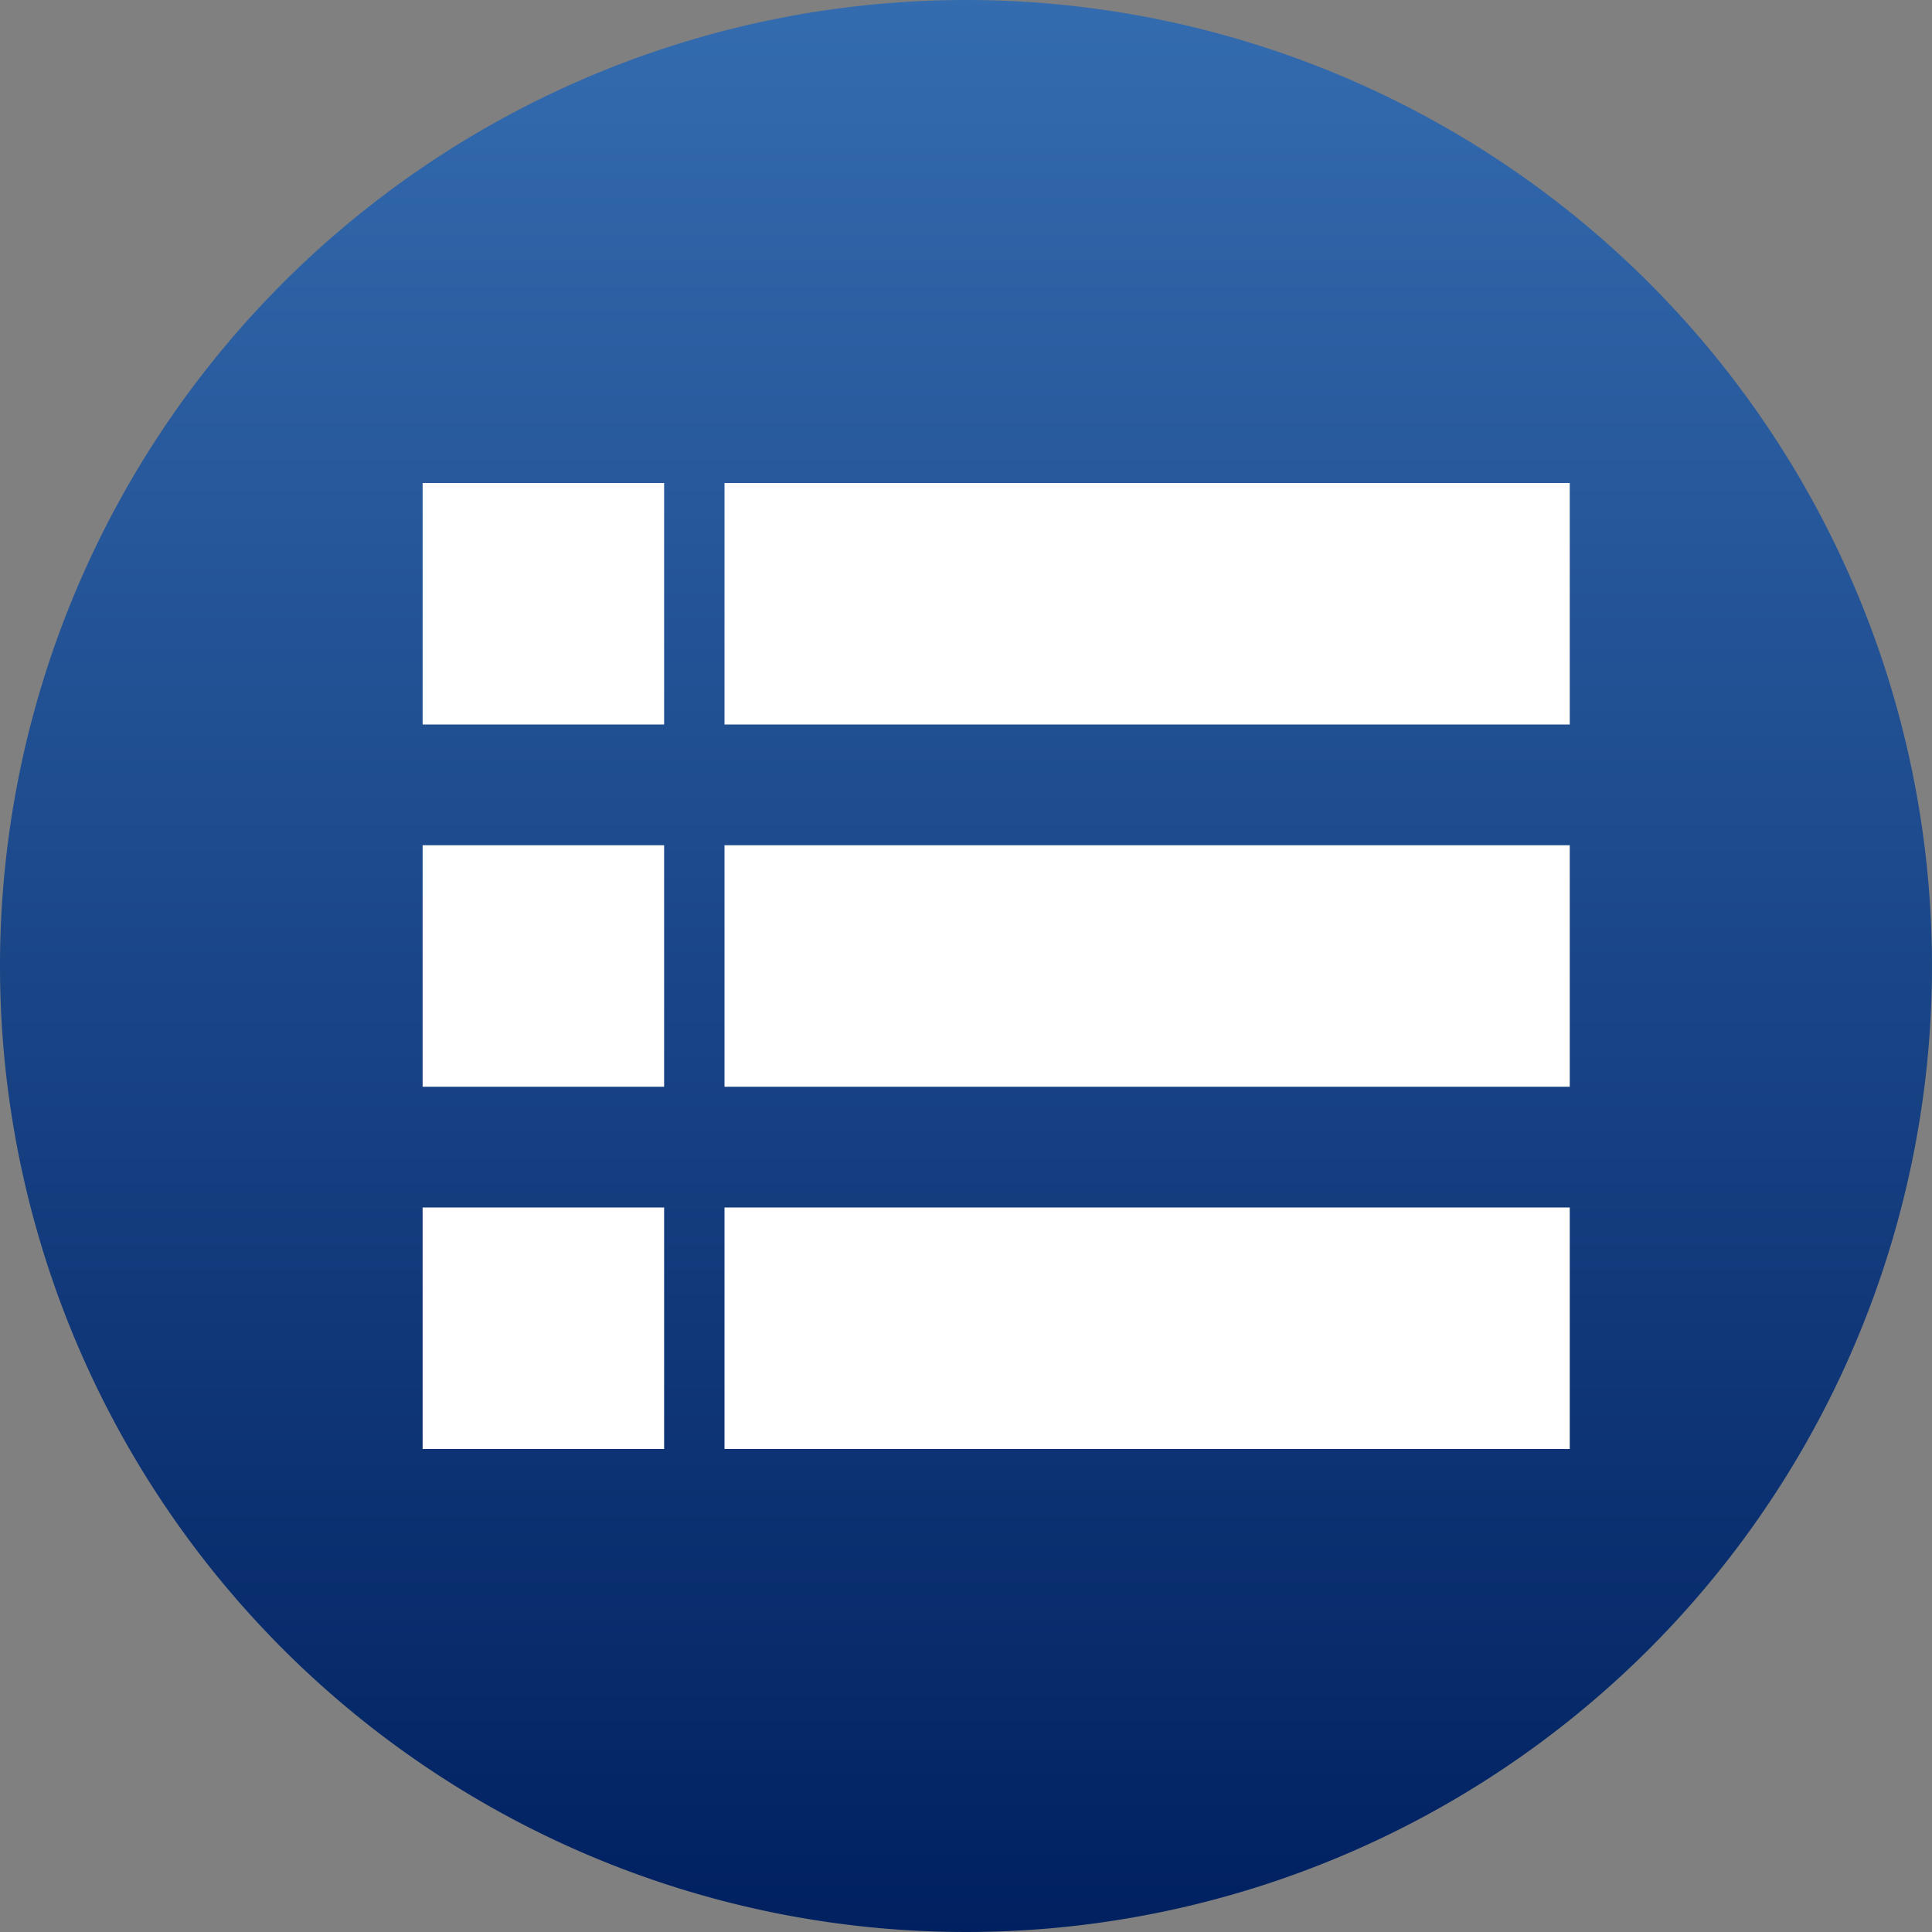
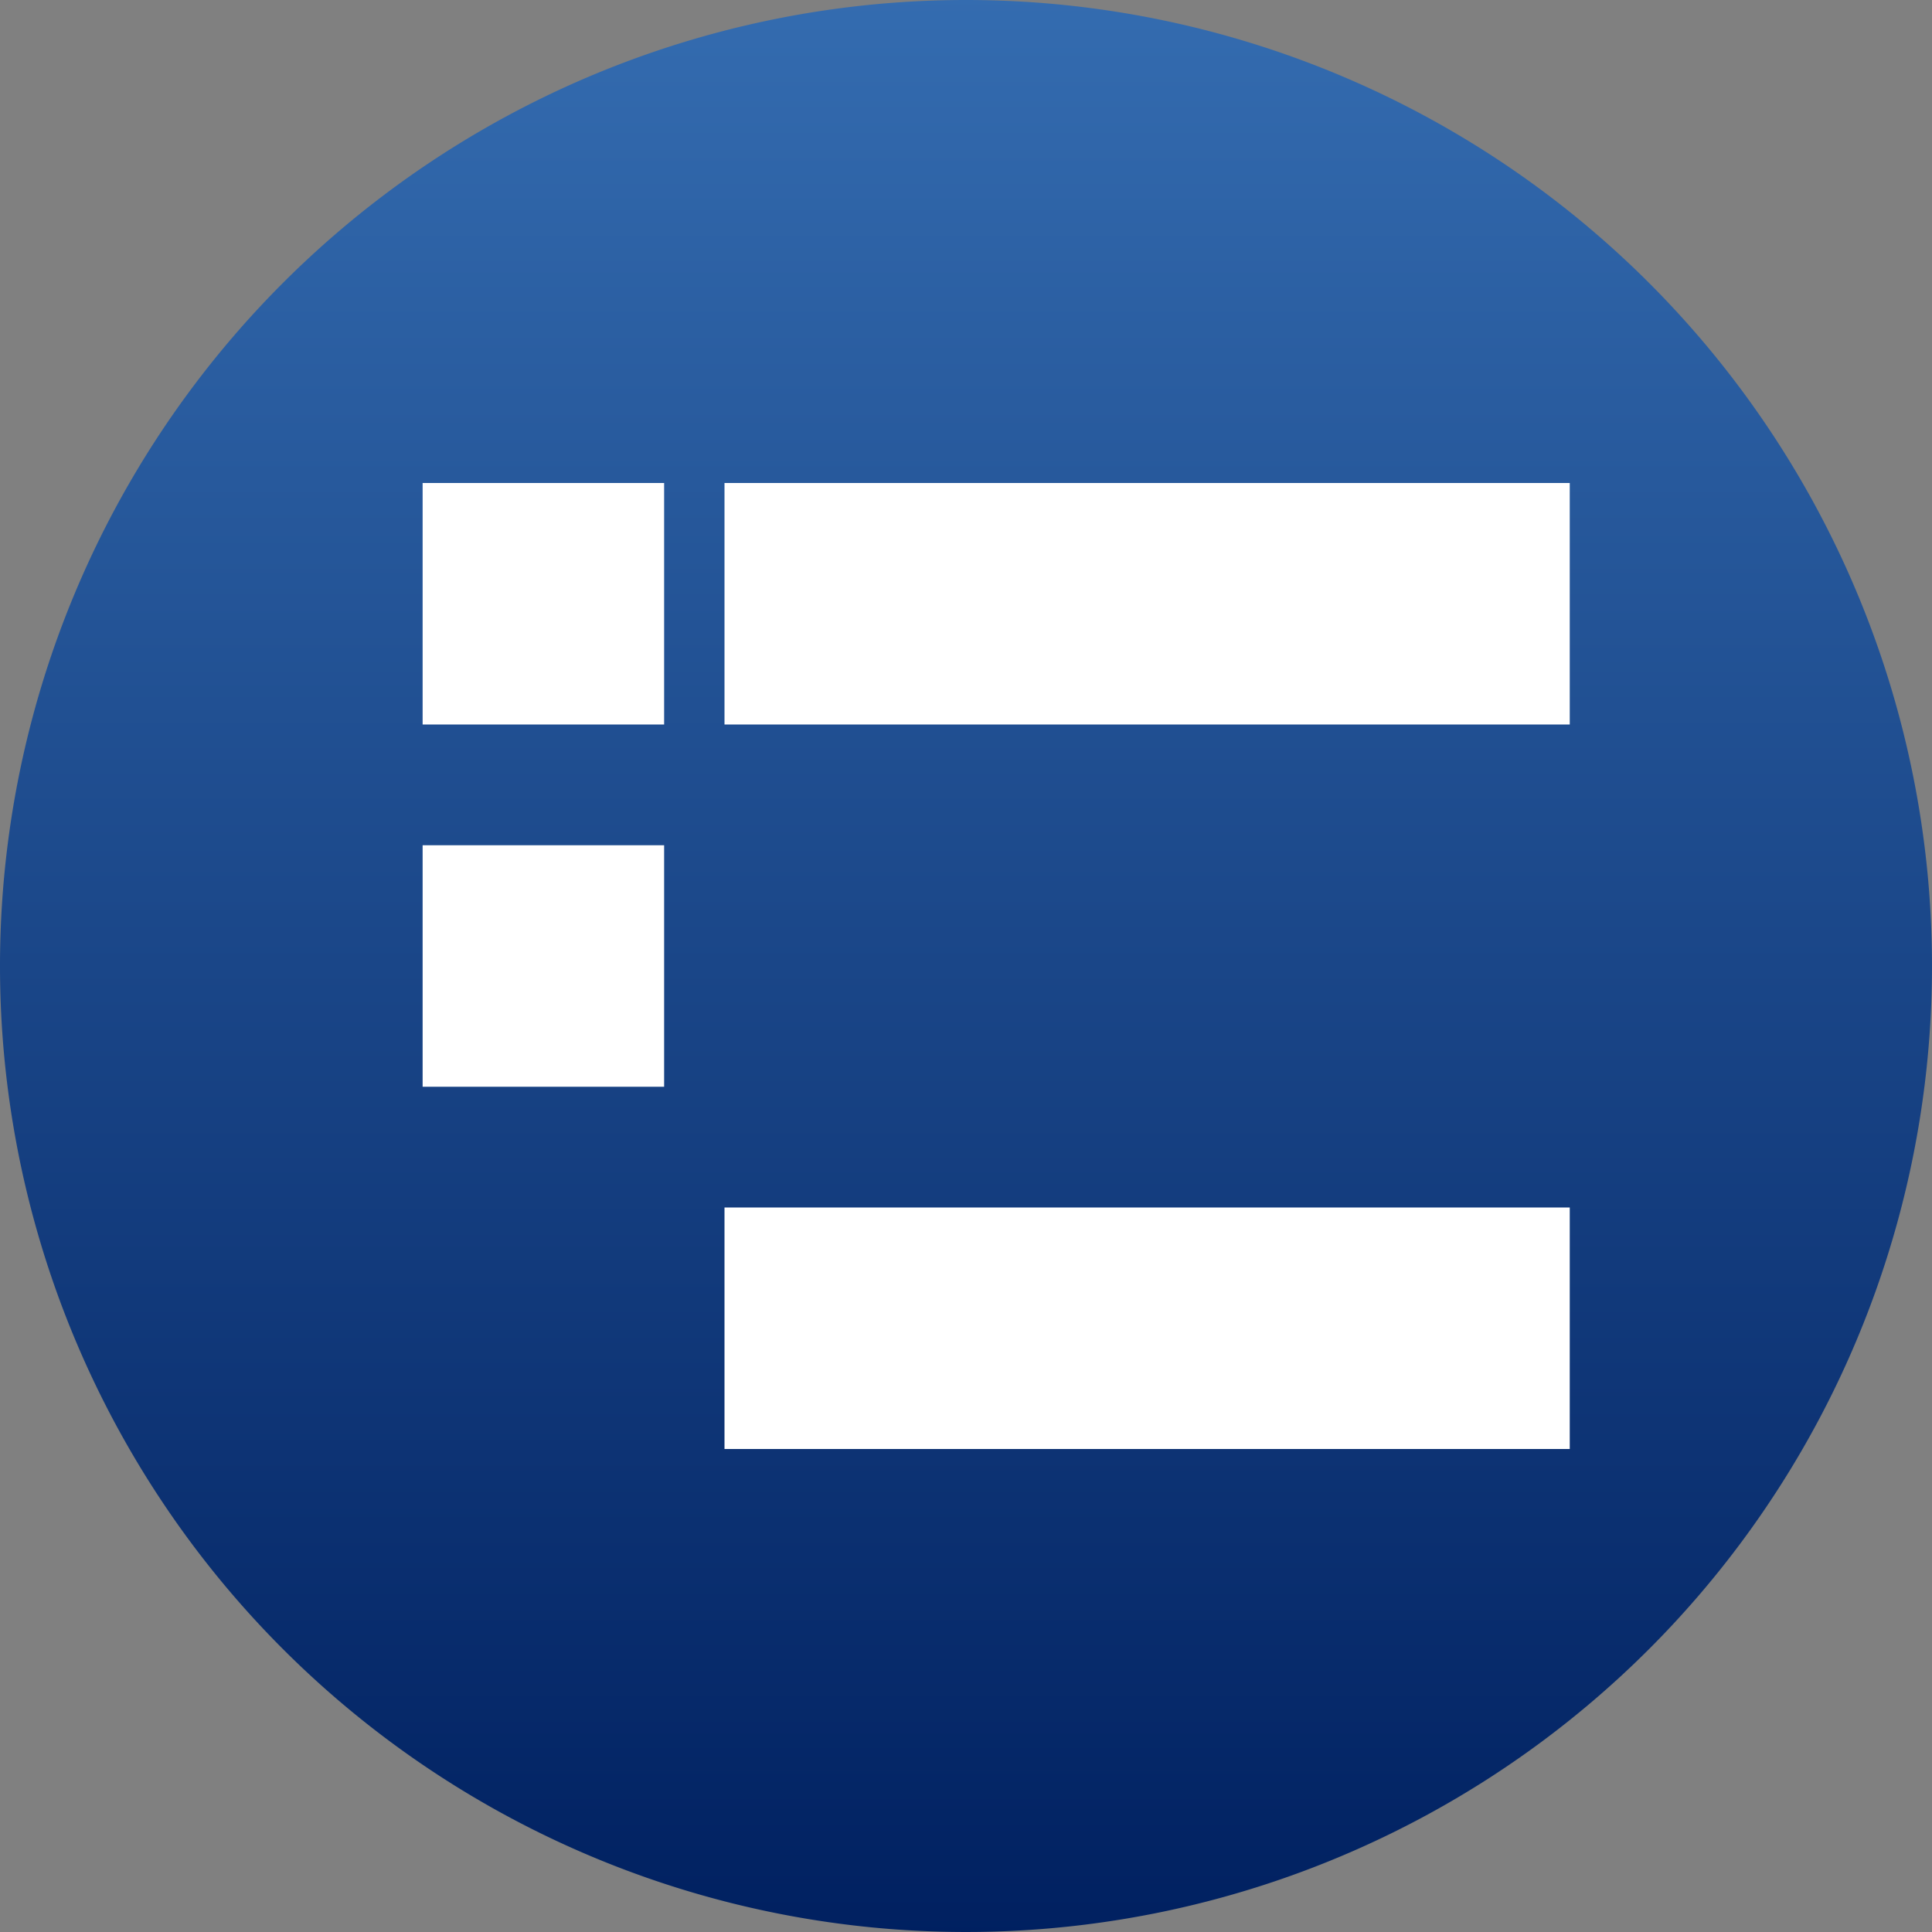
<svg xmlns="http://www.w3.org/2000/svg" id="list" width="32" height="32" viewBox="0 0 32 32">
  <rect x="0" y="0" width="32" height="32" fill="#808080" stroke="none" />
  <defs>
    <linearGradient id="linear-gradient" x1="0.5" x2="0.5" y2="1" gradientUnits="objectBoundingBox">
      <stop offset="0" stop-color="#346cb0" />
      <stop offset="1" stop-color="#002060" />
    </linearGradient>
  </defs>
  <path id="Path_594" data-name="Path 594" d="M16,0A16,16,0,1,1,0,16,16,16,0,0,1,16,0Z" fill="url(#linear-gradient)" />
  <g id="Group_1564" data-name="Group 1564" transform="translate(11928 7539)">
    <rect id="Rectangle_470" data-name="Rectangle 470" width="4" height="4" transform="translate(-11921 -7531)" fill="#fff" />
    <rect id="Rectangle_473" data-name="Rectangle 473" width="4" height="4" transform="translate(-11921 -7525)" fill="#fff" />
-     <rect id="Rectangle_475" data-name="Rectangle 475" width="4" height="4" transform="translate(-11921 -7519)" fill="#fff" />
    <rect id="Rectangle_471" data-name="Rectangle 471" width="14" height="4" transform="translate(-11916 -7531)" fill="#fff" />
-     <rect id="Rectangle_472" data-name="Rectangle 472" width="14" height="4" transform="translate(-11916 -7525)" fill="#fff" />
    <rect id="Rectangle_474" data-name="Rectangle 474" width="14" height="4" transform="translate(-11916 -7519)" fill="#fff" />
  </g>
</svg>